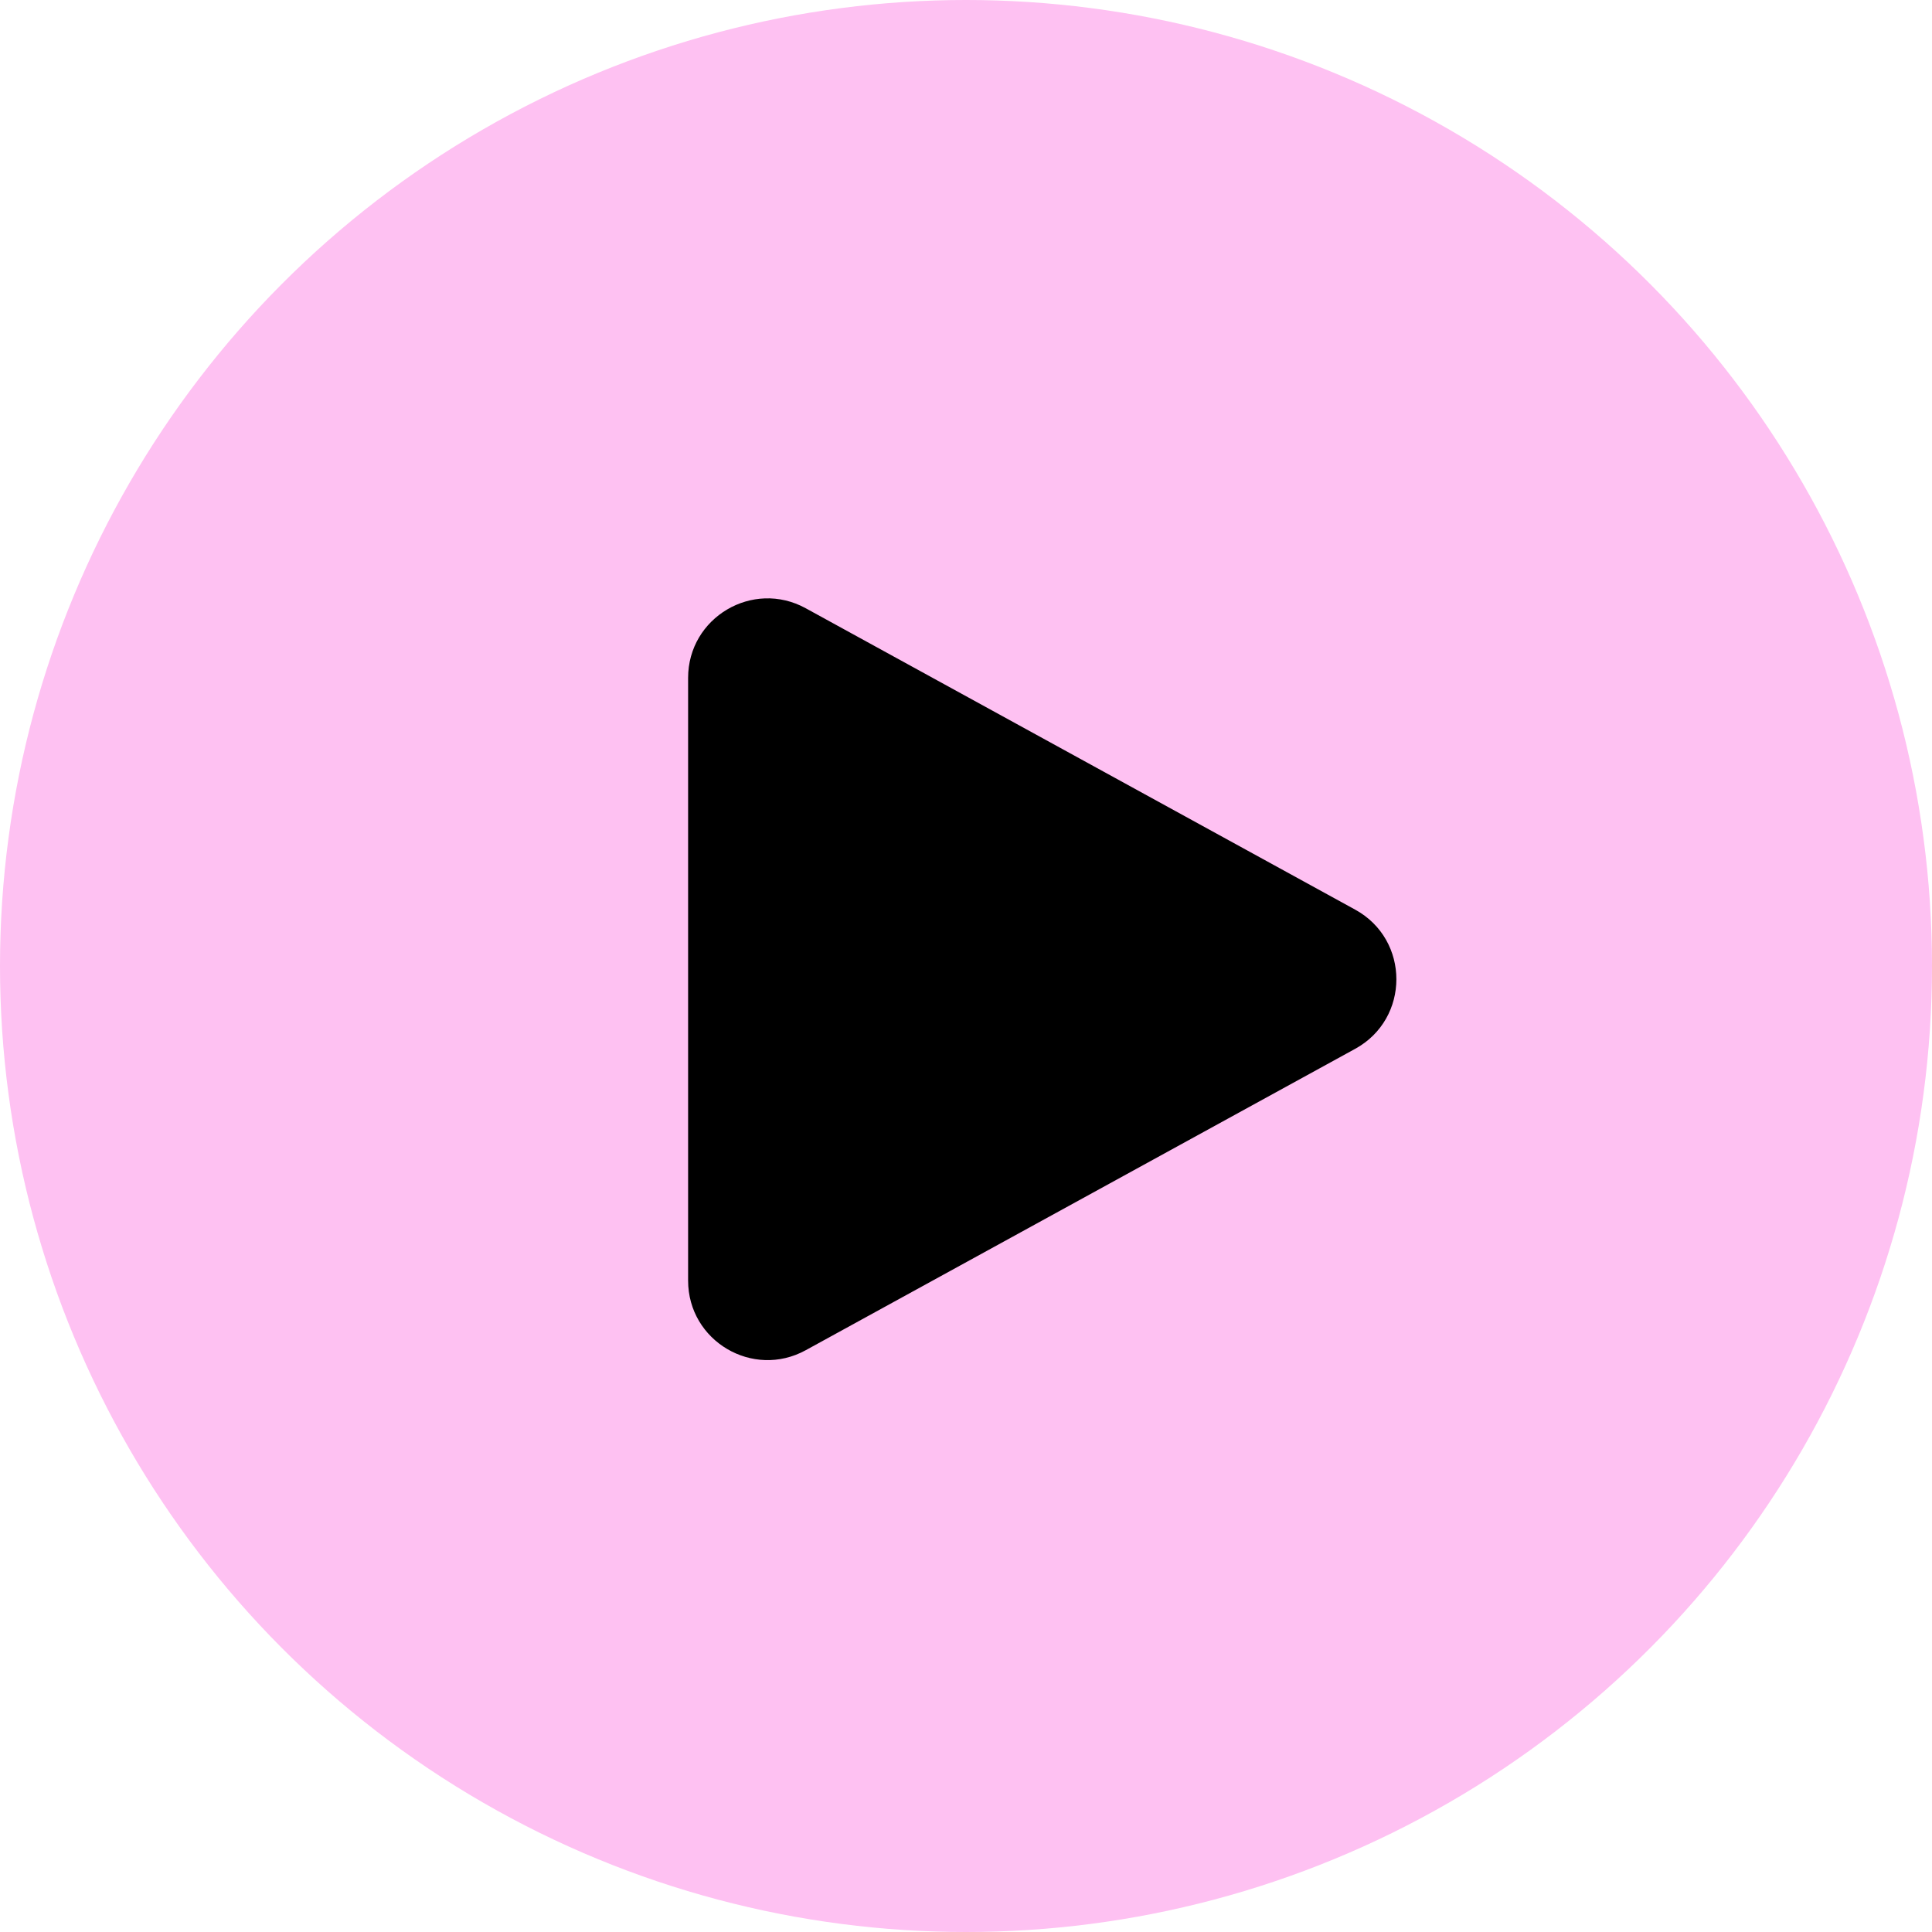
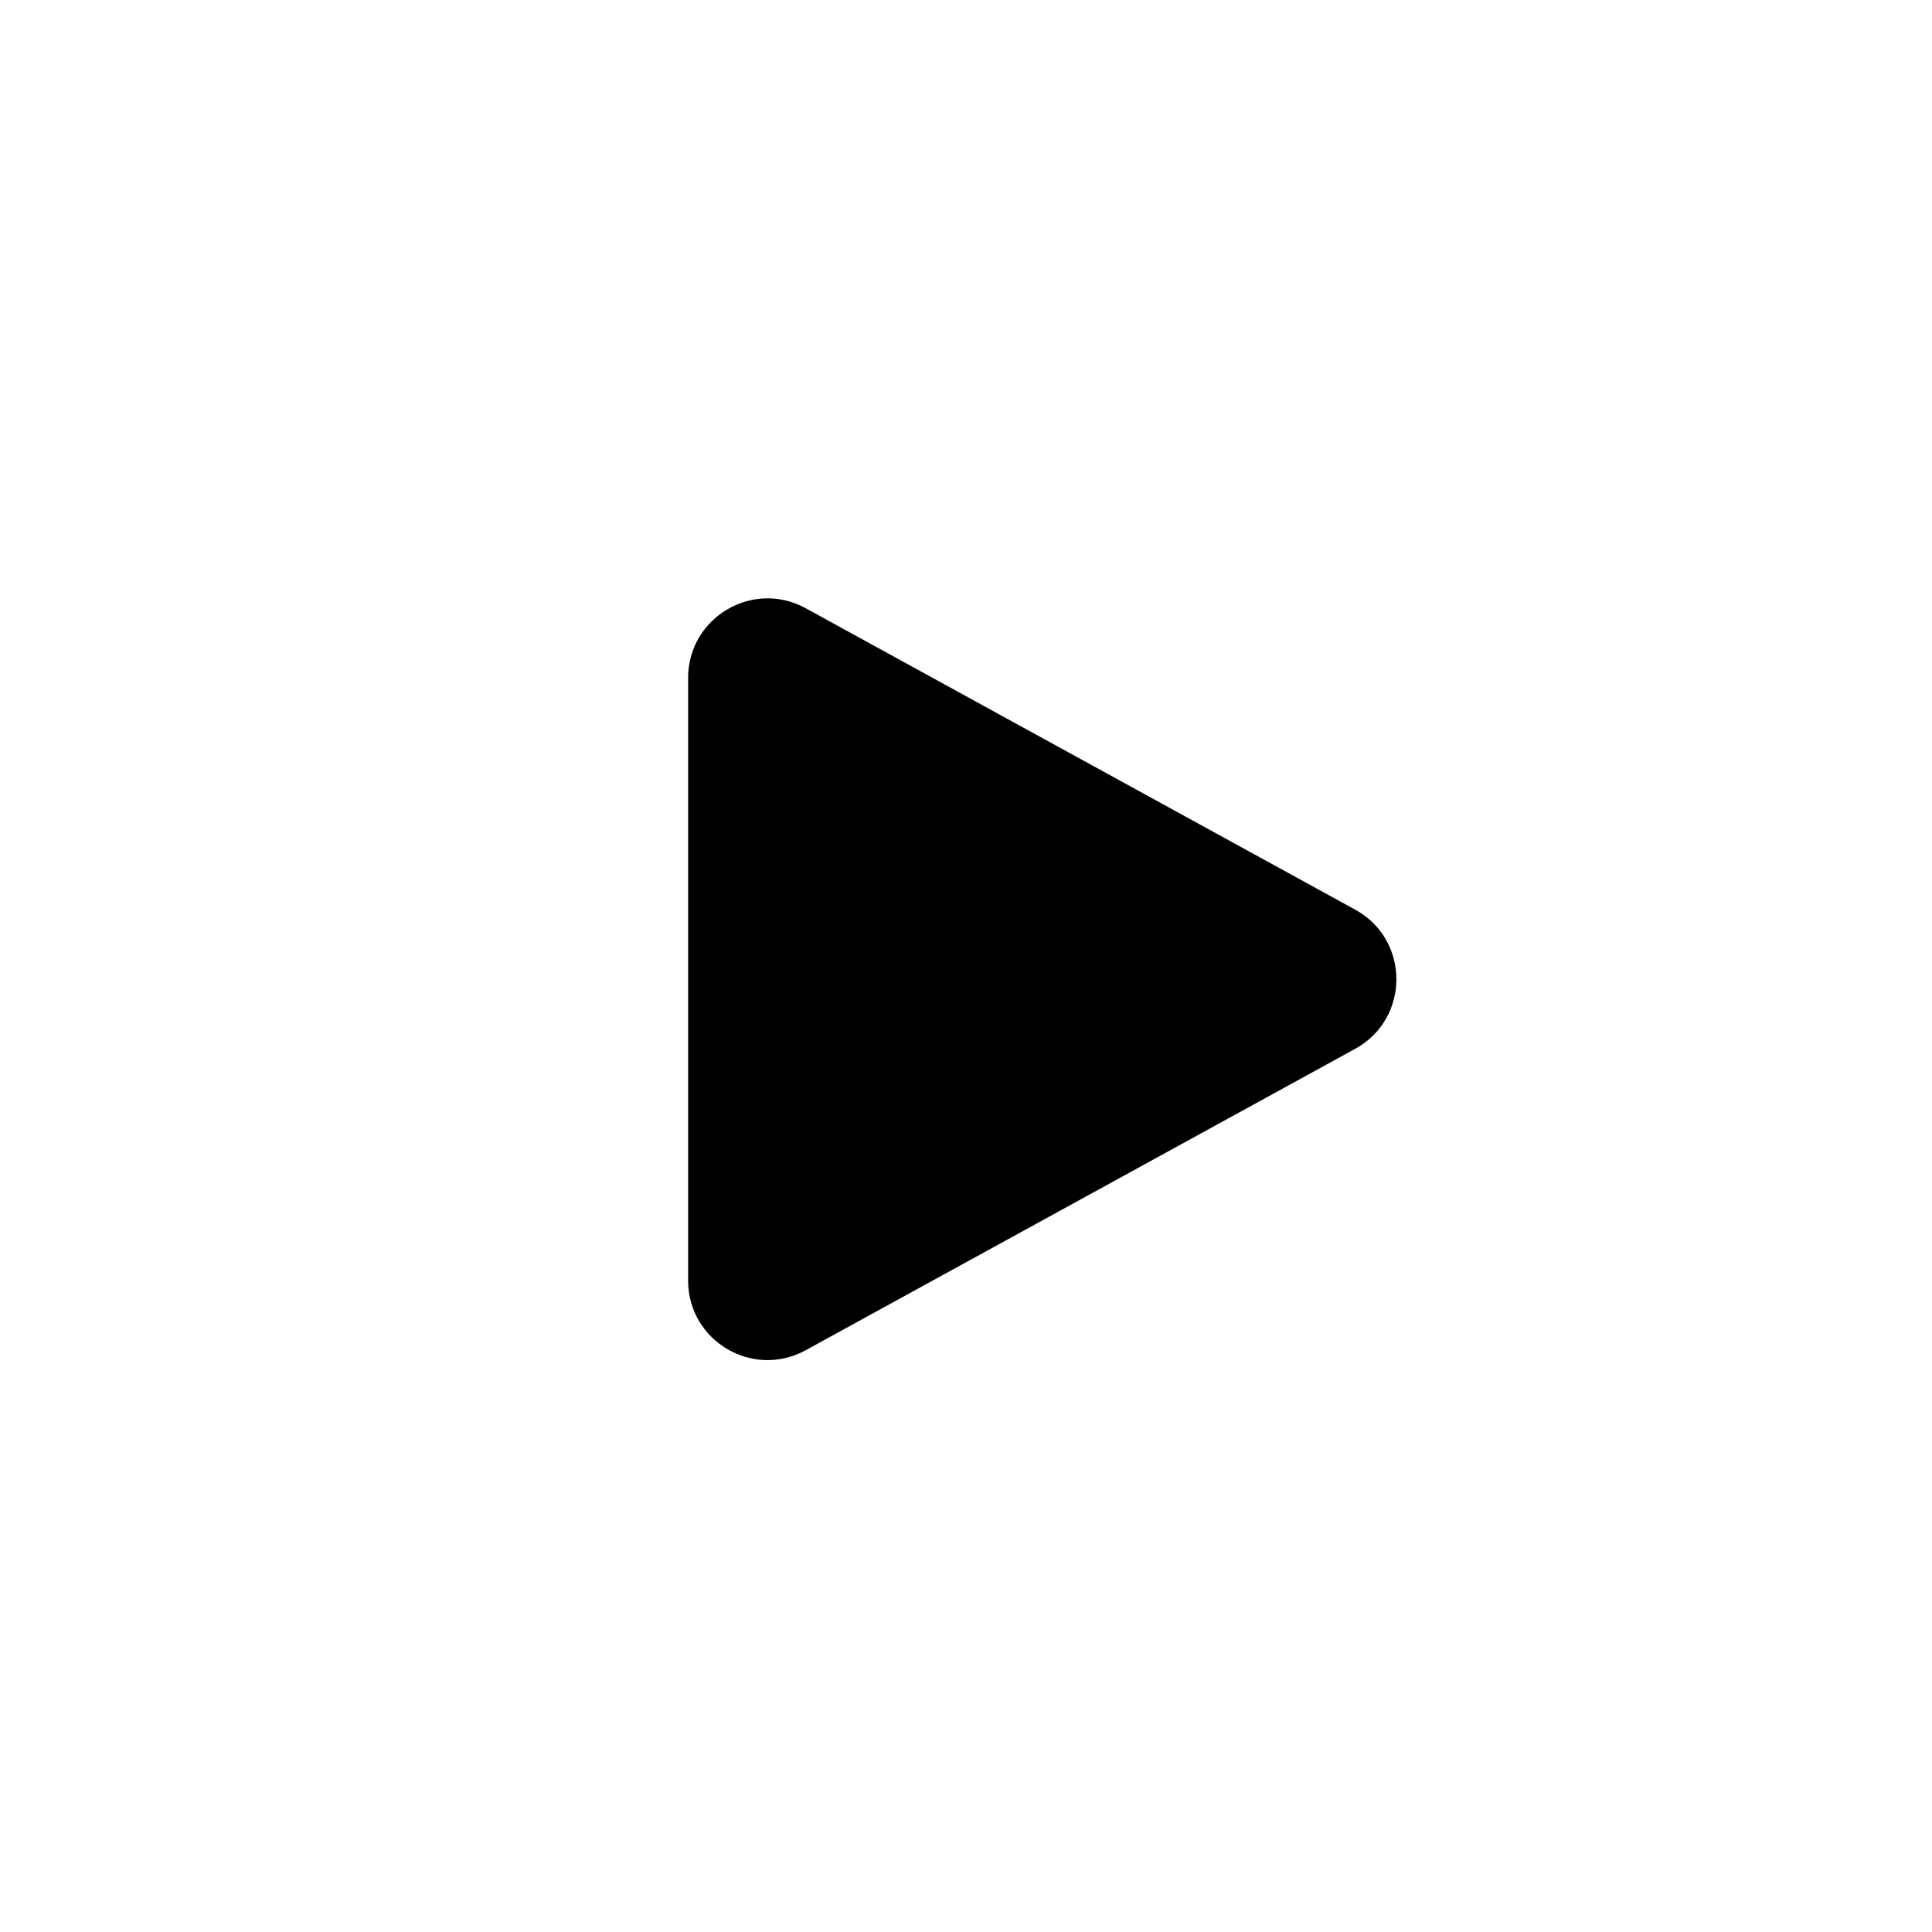
<svg xmlns="http://www.w3.org/2000/svg" width="73" height="73" viewBox="0 0 73 73" fill="none">
-   <circle cx="36.5" cy="36.5" r="36.5" fill="#FEC1F2" />
  <path d="M51.204 39.63C53.281 38.492 53.281 35.508 51.204 34.37L30.443 22.982C28.443 21.886 26 23.332 26 25.613L26 48.387C26 50.668 28.443 52.114 30.443 51.018L51.204 39.63Z" fill="black" />
</svg>